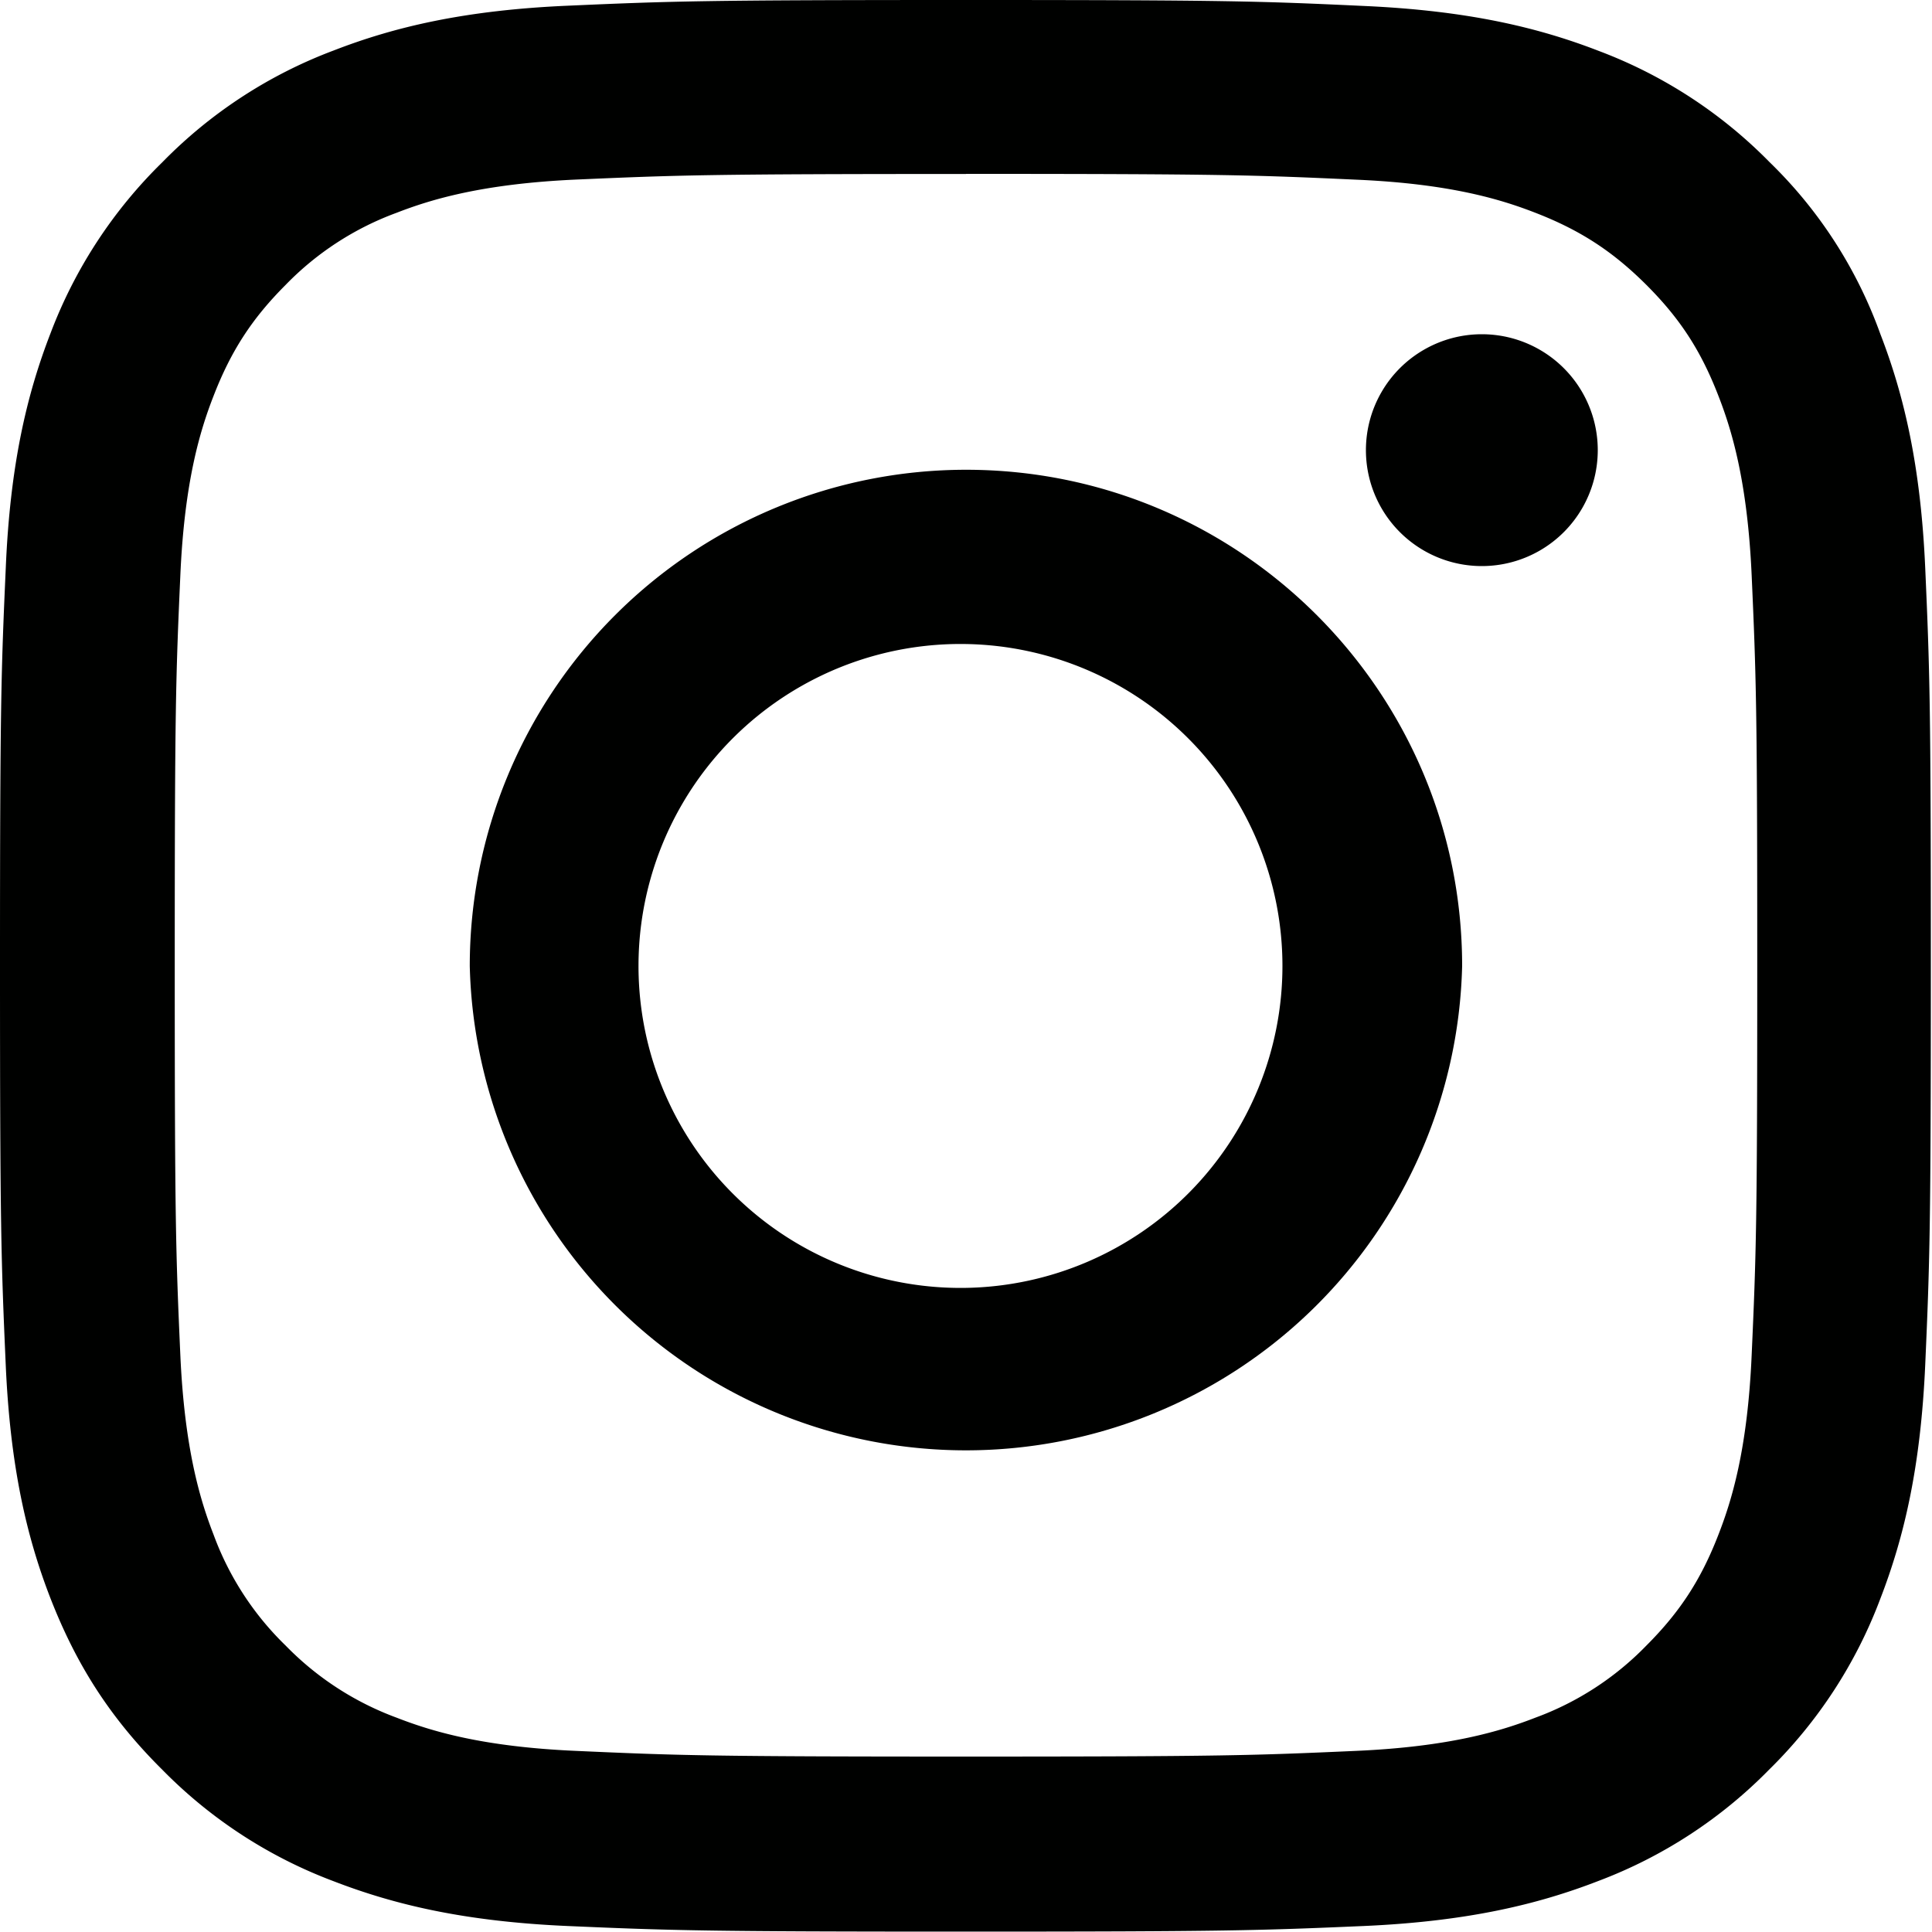
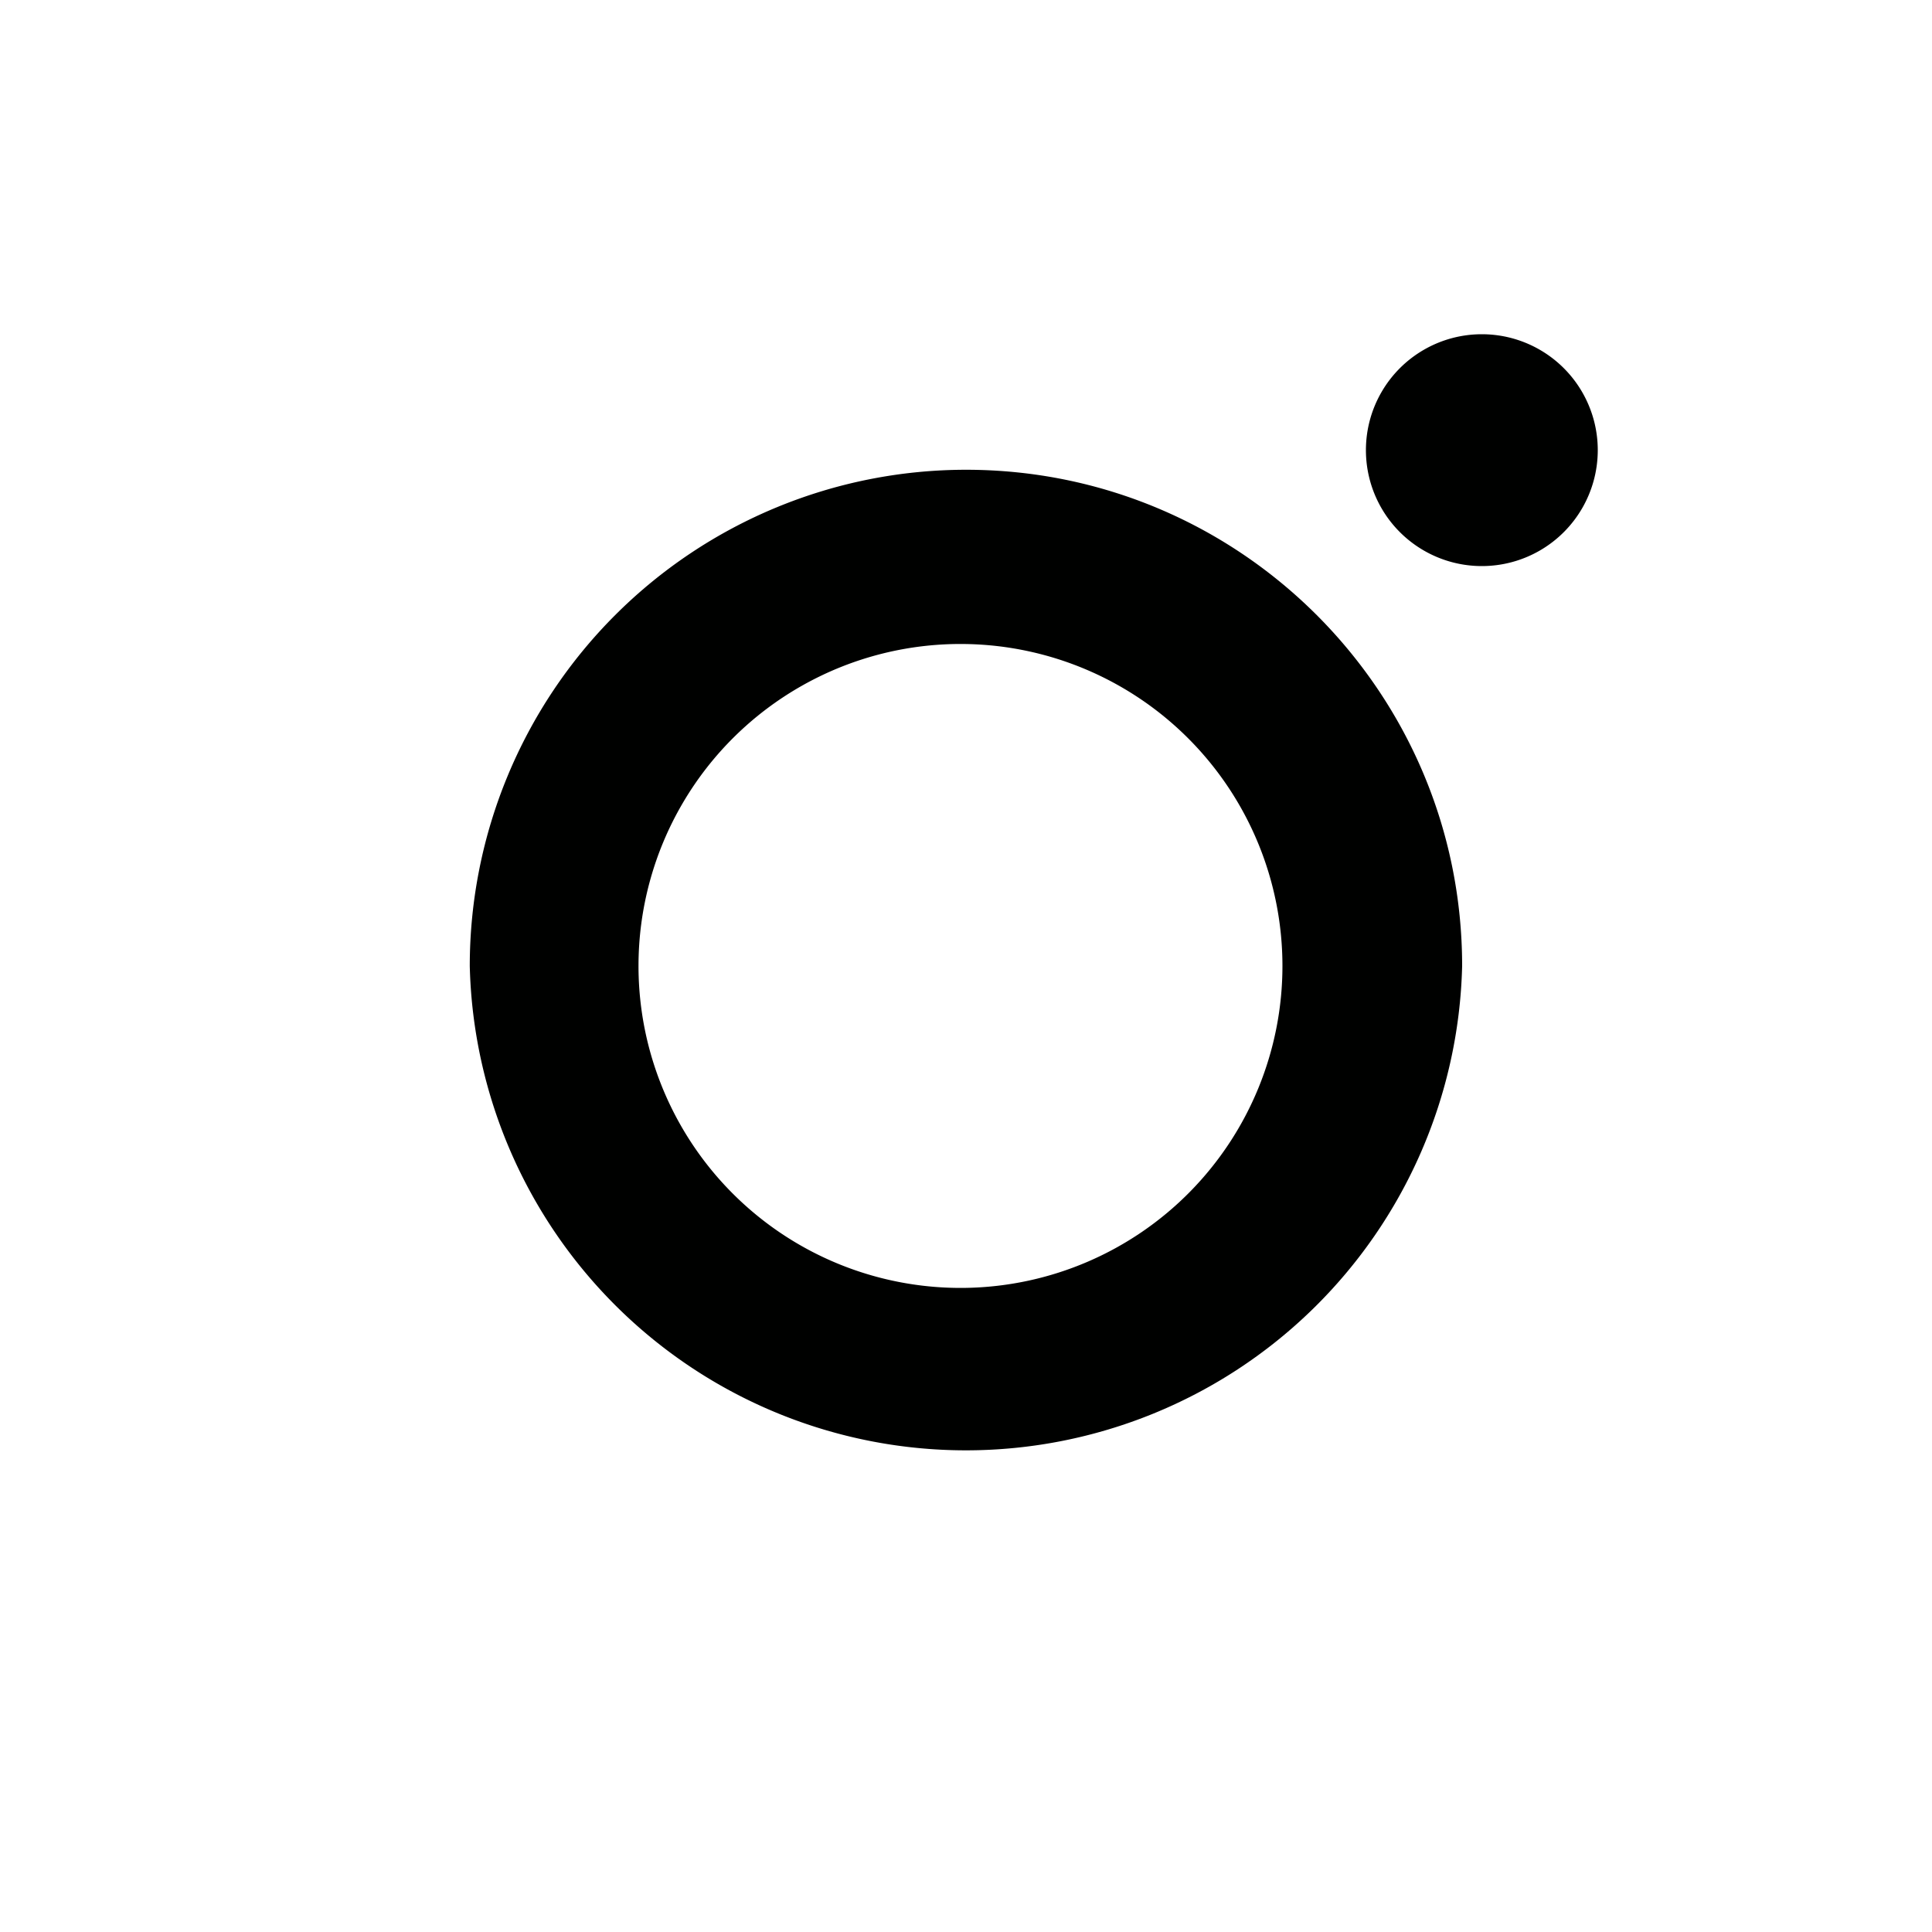
<svg xmlns="http://www.w3.org/2000/svg" width="20" height="20" fill="none">
  <g clip-path="url(#clip0_1159_8589)" fill="#000100">
-     <path d="M10 1.8c2.672 0 2.988.012 4.04.06.976.042 1.503.206 1.855.343.464.18.8.399 1.148.746.352.352.566.684.746 1.149.137.351.3.882.344 1.855.047 1.055.058 1.371.058 4.04 0 2.671-.011 2.987-.058 4.038-.043.977-.207 1.504-.344 1.856-.18.465-.398.8-.746 1.148a3.075 3.075 0 01-1.148.746c-.352.137-.883.301-1.856.344-1.055.047-1.371.059-4.039.059-2.672 0-2.988-.012-4.04-.059-.976-.043-1.503-.207-1.855-.344a3.1 3.1 0 01-1.148-.746 3.076 3.076 0 01-.746-1.148c-.137-.352-.3-.883-.344-1.856-.047-1.054-.058-1.37-.058-4.039 0-2.672.011-2.988.058-4.039.043-.976.207-1.504.344-1.855.18-.465.398-.801.746-1.149a3.076 3.076 0 011.148-.746c.352-.137.883-.3 1.856-.344 1.05-.046 1.367-.058 4.039-.058zM10 0C7.285 0 6.945.012 5.879.059 4.816.105 4.086.277 3.453.523A4.88 4.88 0 001.68 1.68 4.9 4.9 0 00.523 3.45C.277 4.085.105 4.811.06 5.874.012 6.945 0 7.285 0 10s.012 3.055.059 4.121c.046 1.063.218 1.793.464 2.426.258.66.598 1.219 1.157 1.773a4.89 4.89 0 001.77 1.153c.636.246 1.362.418 2.425.465 1.066.046 1.406.058 4.121.058 2.715 0 3.055-.012 4.121-.058 1.063-.047 1.793-.22 2.426-.465a4.89 4.89 0 001.77-1.153 4.888 4.888 0 001.152-1.77c.246-.636.418-1.363.465-2.425.047-1.066.058-1.406.058-4.121 0-2.715-.011-3.055-.058-4.121-.047-1.063-.22-1.793-.465-2.426A4.684 4.684 0 0018.32 1.68 4.889 4.889 0 0016.55.527C15.915.281 15.188.11 14.126.062 13.055.012 12.715 0 10 0z" />
    <path d="M10 4.863A5.138 5.138 0 004.863 10a5.138 5.138 0 0010.273 0c0-2.836-2.3-5.137-5.136-5.137zm0 8.469a3.333 3.333 0 11.001-6.665A3.333 3.333 0 0110 13.332zm6.54-8.672a1.2 1.2 0 11-2.4 0 1.2 1.2 0 012.4 0z" />
  </g>
  <defs>
    <clipPath id="clip0_1159_8589">
      <path fill="#fff" d="M0 0h20v20H0z" />
    </clipPath>
  </defs>
</svg>